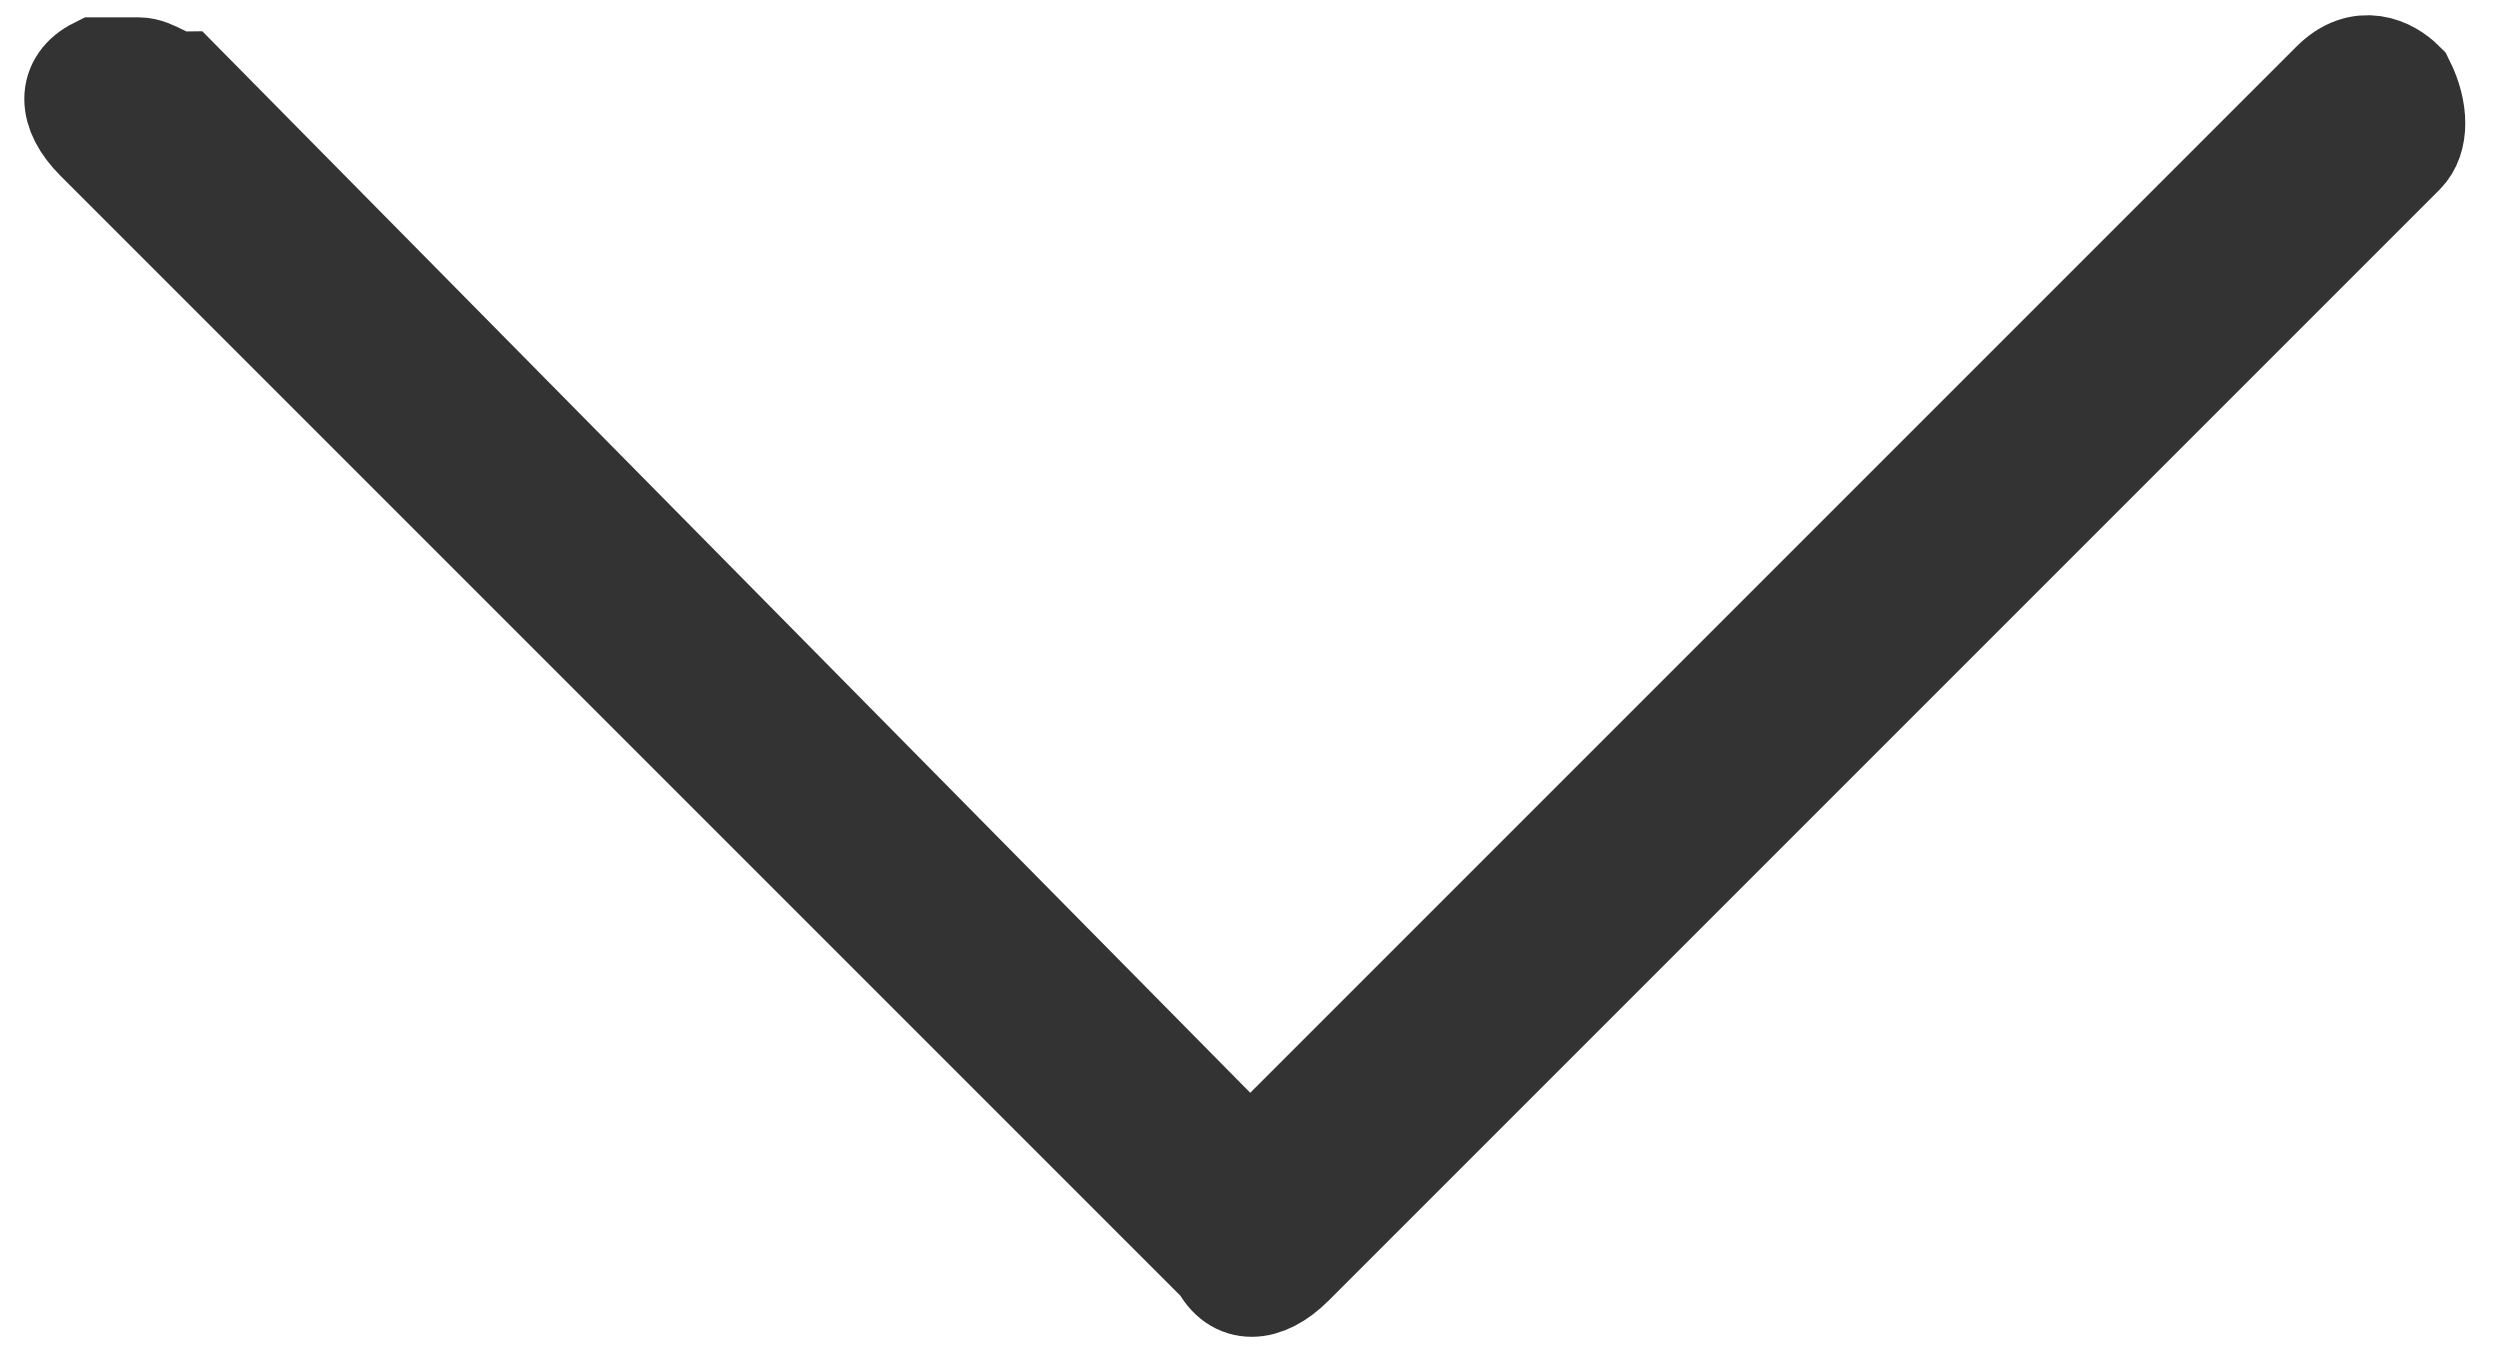
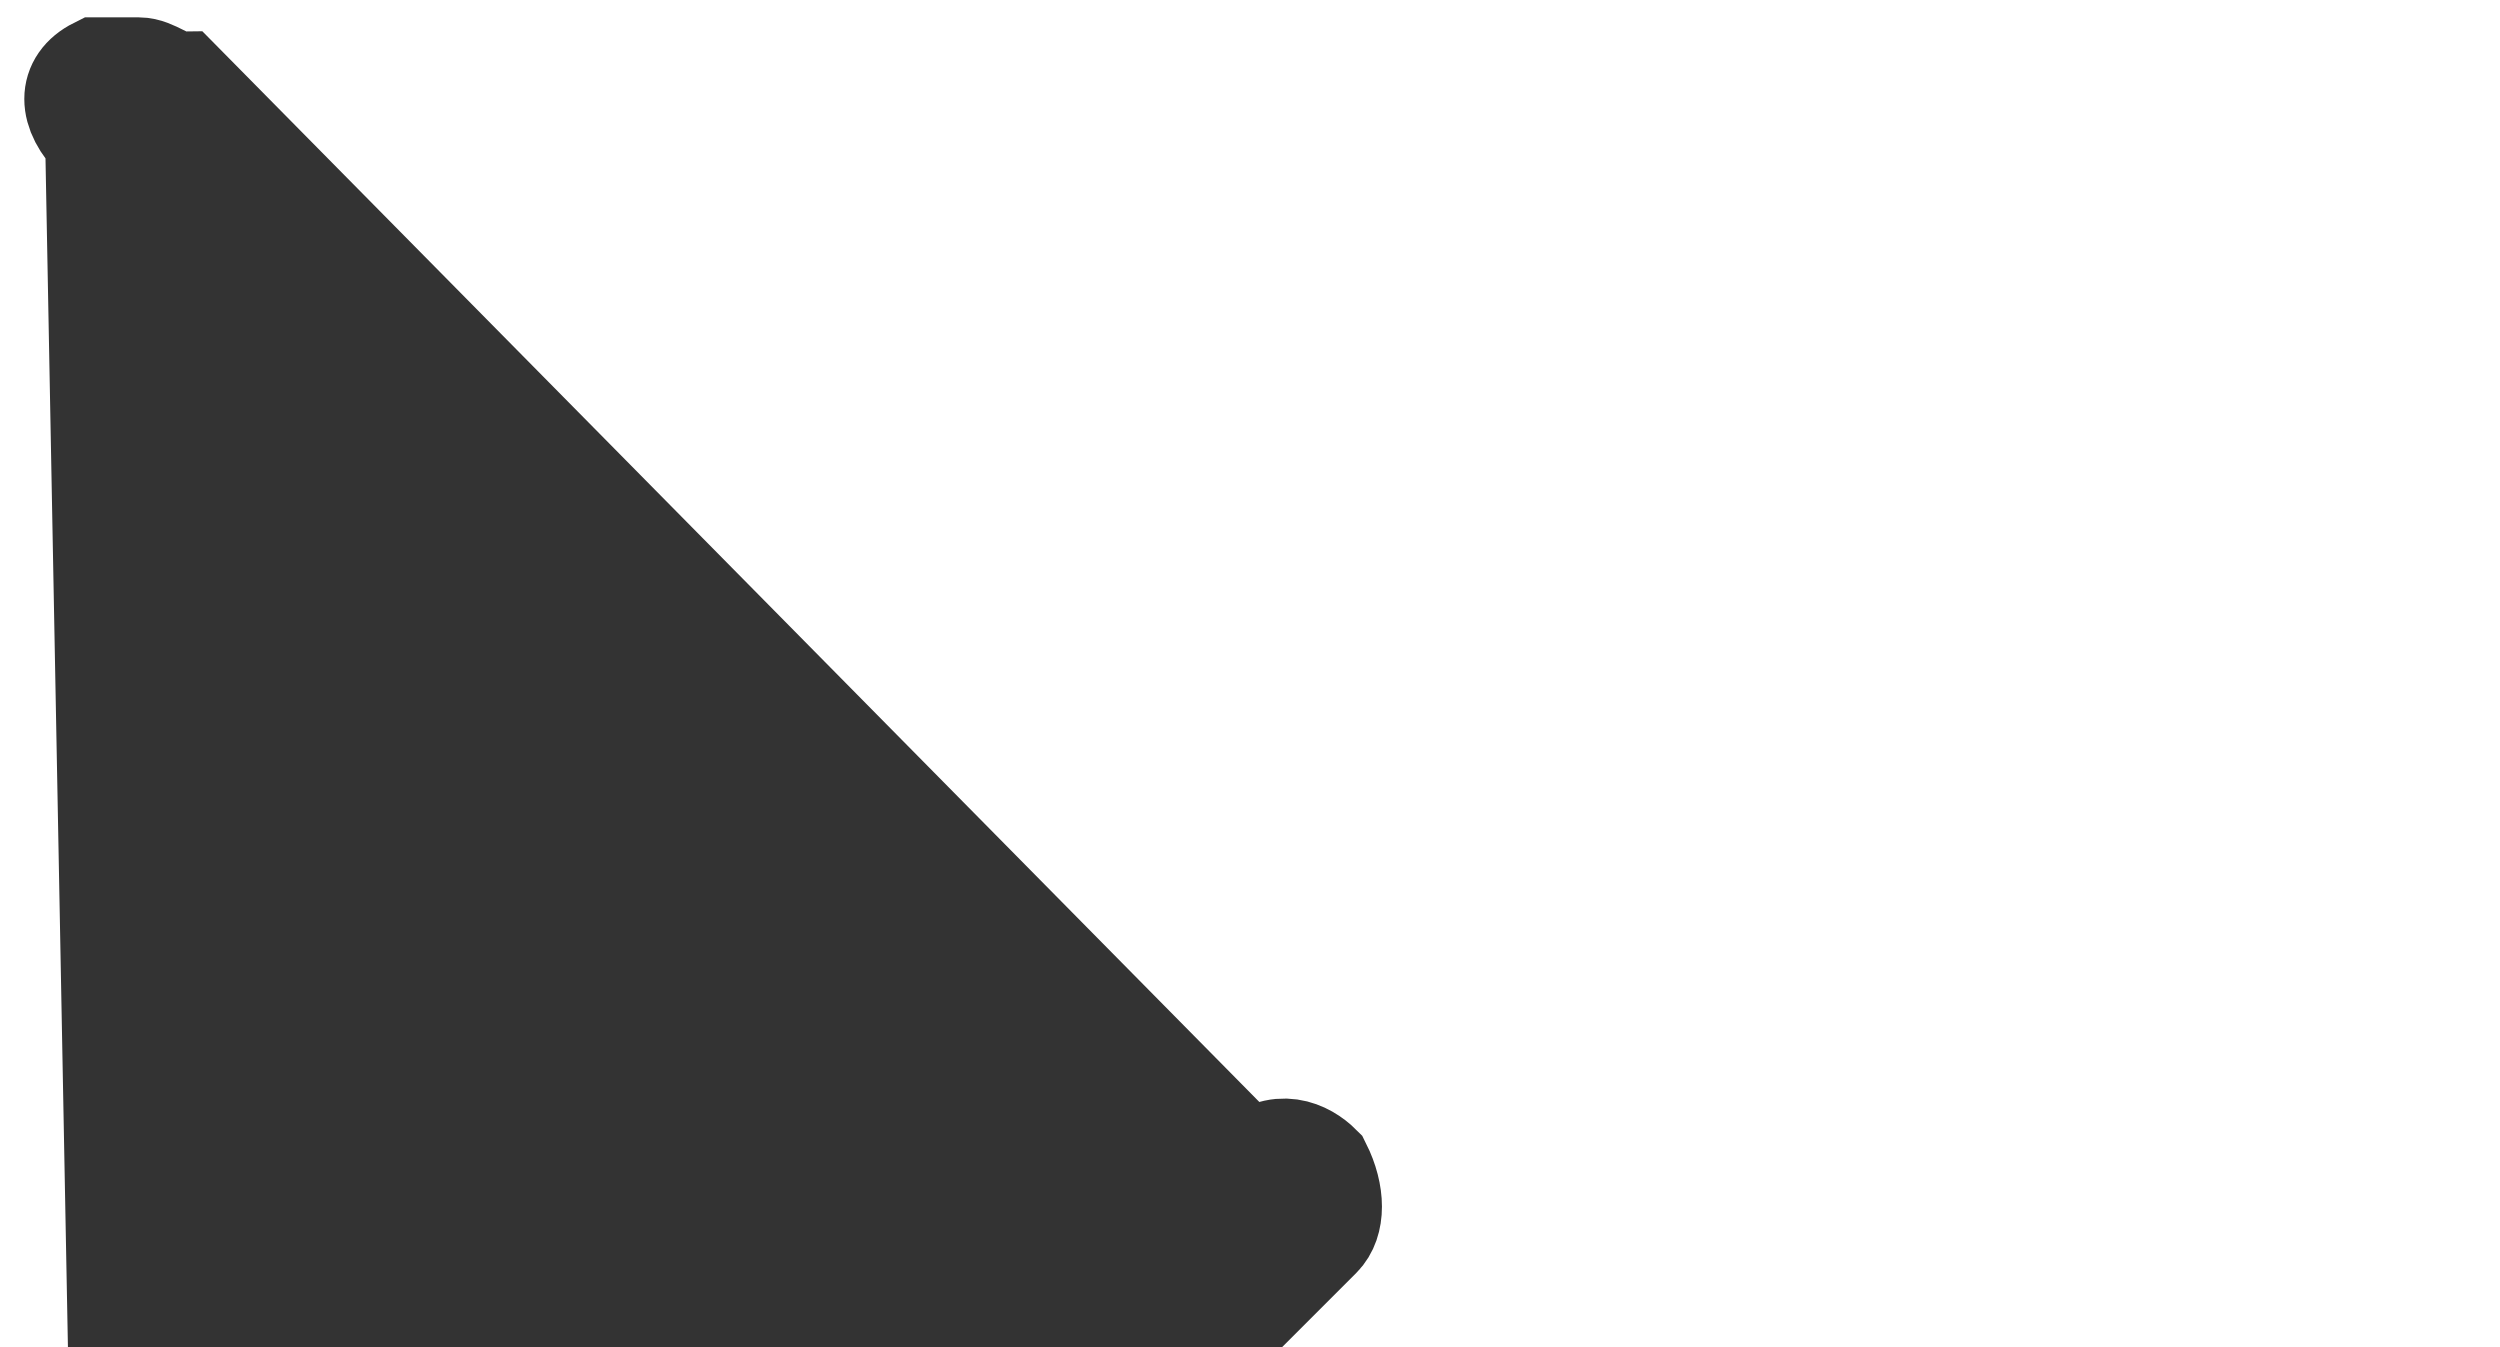
<svg xmlns="http://www.w3.org/2000/svg" version="1.1" id="Calque_1" x="0px" y="0px" viewBox="0 0 18 9.7" style="enable-background:new 0 0 18 9.7;" xml:space="preserve">
  <style type="text/css">
	.st0{fill:#333333;stroke:#333333;stroke-width:0.75;stroke-miterlimit:10;}
</style>
-   <path class="st0" d="M1,0.5c0.1,0,0.2,0.1,0.3,0.1L9,8.4l7.8-7.8c0.2-0.2,0.4-0.1,0.5,0c0.1,0.2,0.1,0.4,0,0.5l-8,8  c-0.2,0.2-0.4,0.2-0.5,0L0.7,1c-0.2-0.2-0.2-0.4,0-0.5C0.8,0.5,0.9,0.5,1,0.5z" />
+   <path class="st0" d="M1,0.5c0.1,0,0.2,0.1,0.3,0.1L9,8.4c0.2-0.2,0.4-0.1,0.5,0c0.1,0.2,0.1,0.4,0,0.5l-8,8  c-0.2,0.2-0.4,0.2-0.5,0L0.7,1c-0.2-0.2-0.2-0.4,0-0.5C0.8,0.5,0.9,0.5,1,0.5z" />
</svg>